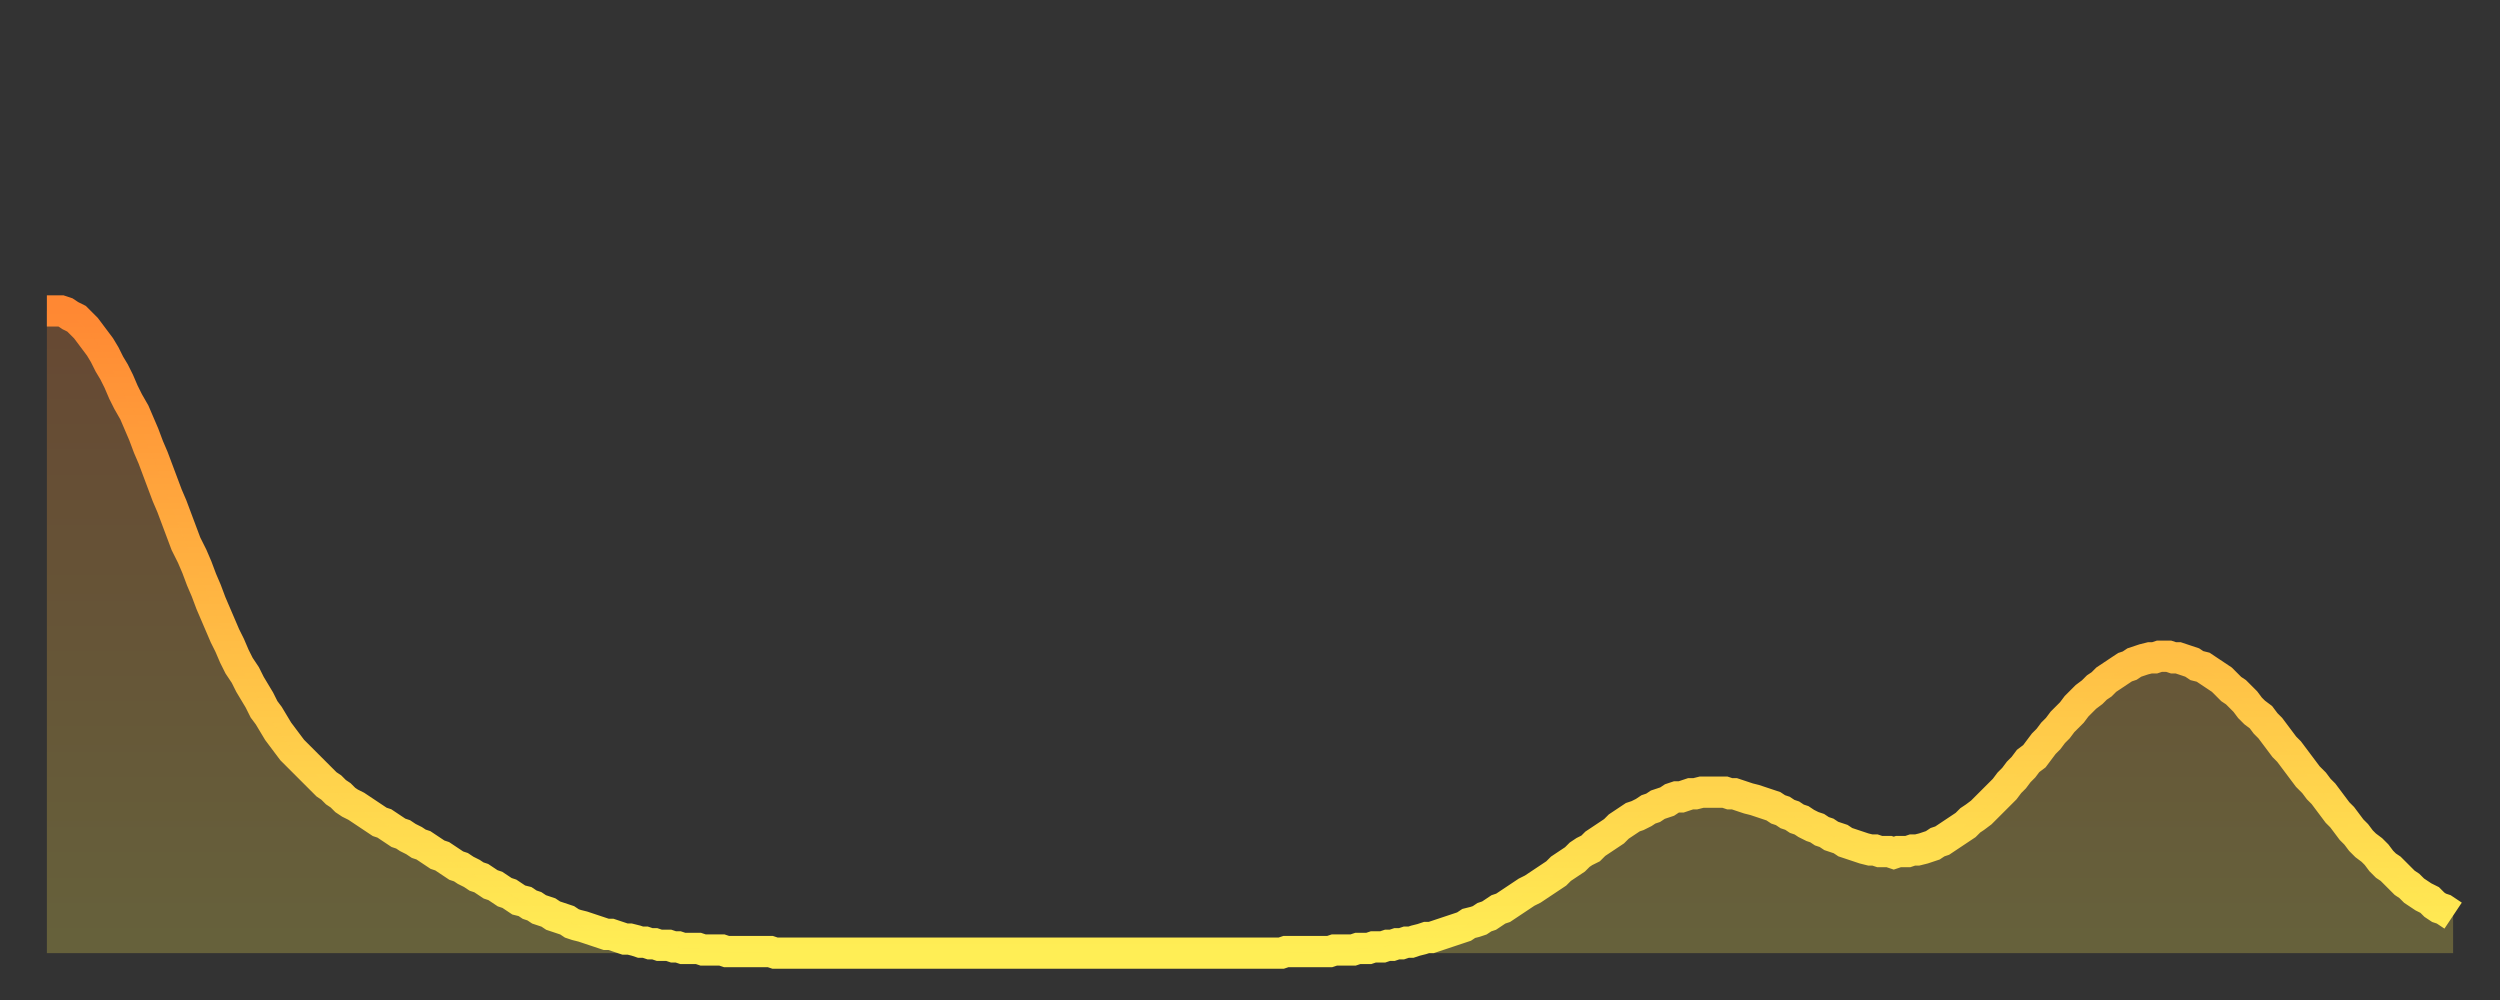
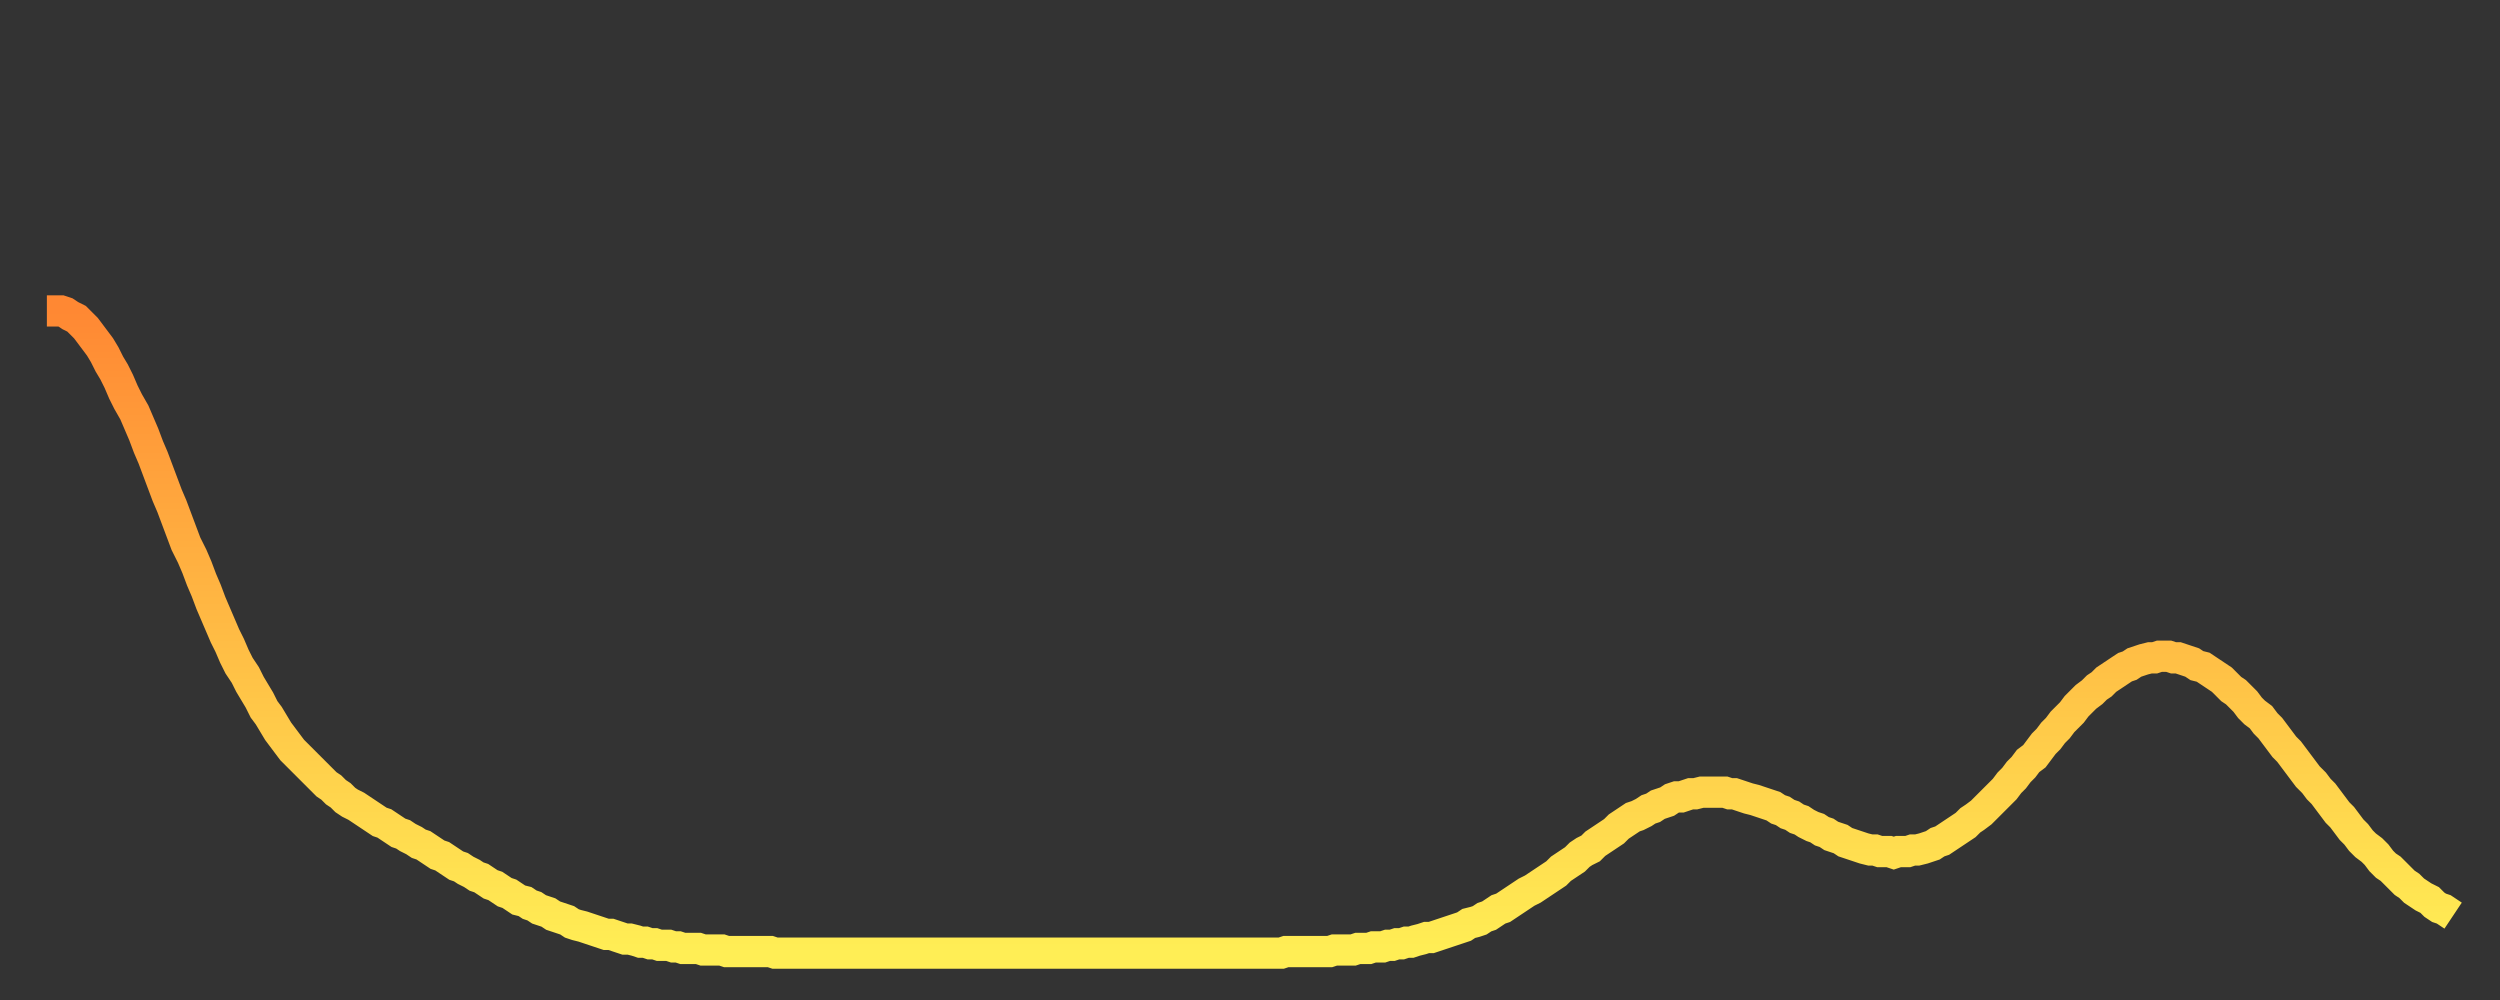
<svg xmlns="http://www.w3.org/2000/svg" baseProfile="full" height="64" version="1.1" width="160">
  <rect width="100%" height="100%" fill="#333333" stroke="none" />
  <defs>
    <linearGradient id="id378744" x1="0" x2="0" y1="0" y2="1">
      <stop offset="0%" stop-color="#ff8833" />
      <stop offset="50%" stop-color="#ffbb44" />
      <stop offset="100%" stop-color="#ffee55" />
    </linearGradient>
  </defs>
  <g transform="translate(3,3)">
    <g>
      <path d="M 0.0 16.9 0.3 16.9 0.6 16.9 0.9 16.9 1.2 17.0 1.5 17.2 1.9 17.4 2.2 17.7 2.5 18.0 2.8 18.4 3.1 18.8 3.4 19.2 3.7 19.7 4.0 20.3 4.3 20.8 4.6 21.4 4.9 22.1 5.2 22.7 5.6 23.4 5.9 24.1 6.2 24.8 6.5 25.6 6.8 26.3 7.1 27.1 7.4 27.9 7.7 28.7 8.0 29.4 8.3 30.2 8.6 31.0 8.9 31.8 9.3 32.6 9.6 33.3 9.9 34.1 10.2 34.8 10.5 35.6 10.8 36.3 11.1 37.0 11.4 37.7 11.7 38.3 12.0 39.0 12.3 39.6 12.7 40.2 13.0 40.8 13.3 41.3 13.6 41.8 13.9 42.4 14.2 42.8 14.5 43.3 14.8 43.8 15.1 44.2 15.4 44.6 15.7 45.0 16.0 45.3 16.4 45.7 16.7 46.0 17.0 46.3 17.3 46.6 17.6 46.9 17.9 47.2 18.2 47.4 18.5 47.7 18.8 47.9 19.1 48.2 19.4 48.4 19.8 48.6 20.1 48.8 20.4 49.0 20.7 49.2 21.0 49.4 21.3 49.6 21.6 49.7 21.9 49.9 22.2 50.1 22.5 50.3 22.8 50.4 23.1 50.6 23.5 50.8 23.8 51.0 24.1 51.1 24.4 51.3 24.7 51.5 25.0 51.7 25.3 51.8 25.6 52.0 25.9 52.2 26.2 52.4 26.5 52.5 26.8 52.7 27.2 52.9 27.5 53.1 27.8 53.2 28.1 53.4 28.4 53.6 28.7 53.7 29.0 53.9 29.3 54.1 29.6 54.2 29.9 54.4 30.2 54.6 30.6 54.7 30.9 54.9 31.2 55.0 31.5 55.2 31.8 55.3 32.1 55.4 32.4 55.6 32.7 55.7 33.0 55.8 33.3 55.9 33.6 56.1 33.9 56.2 34.3 56.3 34.6 56.4 34.9 56.5 35.2 56.6 35.5 56.7 35.8 56.8 36.1 56.8 36.4 56.9 36.7 57.0 37.0 57.1 37.3 57.1 37.7 57.2 38.0 57.3 38.3 57.3 38.6 57.4 38.9 57.4 39.2 57.5 39.5 57.5 39.8 57.5 40.1 57.6 40.4 57.6 40.7 57.7 41.0 57.7 41.4 57.7 41.7 57.7 42.0 57.8 42.3 57.8 42.6 57.8 42.9 57.8 43.2 57.8 43.5 57.9 43.8 57.9 44.1 57.9 44.4 57.9 44.7 57.9 45.1 57.9 45.4 57.9 45.7 57.9 46.0 57.9 46.3 57.9 46.6 58.0 46.9 58.0 47.2 58.0 47.5 58.0 47.8 58.0 48.1 58.0 48.5 58.0 48.8 58.0 49.1 58.0 49.4 58.0 49.7 58.0 50.0 58.0 50.3 58.0 50.6 58.0 50.9 58.0 51.2 58.0 51.5 58.0 51.8 58.0 52.2 58.0 52.5 58.0 52.8 58.0 53.1 58.0 53.4 58.0 53.7 58.0 54.0 58.0 54.3 58.0 54.6 58.0 54.9 58.0 55.2 58.0 55.6 58.0 55.9 58.0 56.2 58.0 56.5 58.0 56.8 58.0 57.1 58.0 57.4 58.0 57.7 58.0 58.0 58.0 58.3 58.0 58.6 58.0 58.9 58.0 59.3 58.0 59.6 58.0 59.9 58.0 60.2 58.0 60.5 58.0 60.8 58.0 61.1 58.0 61.4 58.0 61.7 58.0 62.0 58.0 62.3 58.0 62.6 58.0 63.0 58.0 63.3 58.0 63.6 58.0 63.9 58.0 64.2 58.0 64.5 58.0 64.8 58.0 65.1 58.0 65.4 58.0 65.7 58.0 66.0 58.0 66.4 58.0 66.7 58.0 67.0 58.0 67.3 58.0 67.6 58.0 67.9 58.0 68.2 58.0 68.5 58.0 68.8 58.0 69.1 58.0 69.4 58.0 69.7 58.0 70.1 58.0 70.4 58.0 70.7 58.0 71.0 58.0 71.3 58.0 71.6 58.0 71.9 58.0 72.2 58.0 72.5 58.0 72.8 58.0 73.1 58.0 73.5 58.0 73.8 58.0 74.1 58.0 74.4 58.0 74.7 58.0 75.0 58.0 75.3 58.0 75.6 58.0 75.9 58.0 76.2 58.0 76.5 58.0 76.8 58.0 77.2 58.0 77.5 58.0 77.8 58.0 78.1 58.0 78.4 58.0 78.7 58.0 79.0 58.0 79.3 57.9 79.6 57.9 79.9 57.9 80.2 57.9 80.5 57.9 80.9 57.9 81.2 57.9 81.5 57.9 81.8 57.9 82.1 57.9 82.4 57.8 82.7 57.8 83.0 57.8 83.3 57.8 83.6 57.8 83.9 57.7 84.3 57.7 84.6 57.7 84.9 57.6 85.2 57.6 85.5 57.6 85.8 57.5 86.1 57.5 86.4 57.4 86.7 57.4 87.0 57.3 87.3 57.3 87.6 57.2 88.0 57.1 88.3 57.0 88.6 57.0 88.9 56.9 89.2 56.8 89.5 56.7 89.8 56.6 90.1 56.5 90.4 56.4 90.7 56.3 91.0 56.1 91.4 56.0 91.7 55.9 92.0 55.7 92.3 55.6 92.6 55.4 92.9 55.2 93.2 55.1 93.5 54.9 93.8 54.7 94.1 54.5 94.4 54.3 94.7 54.1 95.1 53.9 95.4 53.7 95.7 53.5 96.0 53.3 96.3 53.1 96.6 52.9 96.9 52.6 97.2 52.4 97.5 52.2 97.8 52.0 98.1 51.7 98.4 51.5 98.8 51.3 99.1 51.0 99.4 50.8 99.7 50.6 100.0 50.4 100.3 50.2 100.6 49.9 100.9 49.7 101.2 49.5 101.5 49.3 101.8 49.2 102.2 49.0 102.5 48.8 102.8 48.7 103.1 48.5 103.4 48.4 103.7 48.3 104.0 48.1 104.3 48.0 104.6 48.0 104.9 47.9 105.2 47.8 105.5 47.8 105.9 47.7 106.2 47.7 106.5 47.7 106.8 47.7 107.1 47.7 107.4 47.7 107.7 47.8 108.0 47.8 108.3 47.9 108.6 48.0 108.9 48.1 109.3 48.2 109.6 48.3 109.9 48.4 110.2 48.5 110.5 48.6 110.8 48.8 111.1 48.9 111.4 49.1 111.7 49.2 112.0 49.4 112.3 49.5 112.6 49.7 113.0 49.9 113.3 50.0 113.6 50.2 113.9 50.3 114.2 50.5 114.5 50.6 114.8 50.7 115.1 50.9 115.4 51.0 115.7 51.1 116.0 51.2 116.3 51.3 116.7 51.4 117.0 51.4 117.3 51.5 117.6 51.5 117.9 51.5 118.2 51.6 118.5 51.5 118.8 51.5 119.1 51.5 119.4 51.4 119.7 51.4 120.1 51.3 120.4 51.2 120.7 51.1 121.0 50.9 121.3 50.8 121.6 50.6 121.9 50.4 122.2 50.2 122.5 50.0 122.8 49.8 123.1 49.5 123.4 49.3 123.8 49.0 124.1 48.7 124.4 48.4 124.7 48.1 125.0 47.8 125.3 47.5 125.6 47.1 125.9 46.8 126.2 46.4 126.5 46.1 126.8 45.7 127.2 45.4 127.5 45.0 127.8 44.6 128.1 44.3 128.4 43.9 128.7 43.6 129.0 43.2 129.3 42.9 129.6 42.6 129.9 42.2 130.2 41.9 130.5 41.6 130.9 41.3 131.2 41.0 131.5 40.8 131.8 40.5 132.1 40.3 132.4 40.1 132.7 39.9 133.0 39.7 133.3 39.6 133.6 39.4 133.9 39.3 134.2 39.2 134.6 39.1 134.9 39.1 135.2 39.0 135.5 39.0 135.8 39.0 136.1 39.1 136.4 39.1 136.7 39.2 137.0 39.3 137.3 39.4 137.6 39.6 138.0 39.7 138.3 39.9 138.6 40.1 138.9 40.3 139.2 40.5 139.5 40.8 139.8 41.1 140.1 41.3 140.4 41.6 140.7 41.9 141.0 42.3 141.3 42.6 141.7 42.9 142.0 43.3 142.3 43.6 142.6 44.0 142.9 44.4 143.2 44.8 143.5 45.1 143.8 45.5 144.1 45.9 144.4 46.3 144.7 46.7 145.1 47.1 145.4 47.5 145.7 47.8 146.0 48.2 146.3 48.6 146.6 49.0 146.9 49.3 147.2 49.7 147.5 50.1 147.8 50.4 148.1 50.8 148.4 51.1 148.8 51.4 149.1 51.7 149.4 52.1 149.7 52.4 150.0 52.6 150.3 52.9 150.6 53.2 150.9 53.5 151.2 53.7 151.5 54.0 151.8 54.2 152.1 54.4 152.5 54.6 152.8 54.9 153.1 55.1 153.4 55.2 153.7 55.4 154.0 55.6" fill="none" id="graph-curve" opacity="1" stroke="url(#id378744)" stroke-width="2" />
-       <path d="M 0 58 L 0.0 16.9 0.3 16.9 0.6 16.9 0.9 16.9 1.2 17.0 1.5 17.2 1.9 17.4 2.2 17.7 2.5 18.0 2.8 18.4 3.1 18.8 3.4 19.2 3.7 19.7 4.0 20.3 4.3 20.8 4.6 21.4 4.9 22.1 5.2 22.7 5.6 23.4 5.9 24.1 6.2 24.8 6.5 25.6 6.8 26.3 7.1 27.1 7.4 27.9 7.7 28.7 8.0 29.4 8.3 30.2 8.6 31.0 8.9 31.8 9.3 32.6 9.6 33.3 9.9 34.1 10.2 34.8 10.5 35.6 10.8 36.3 11.1 37.0 11.4 37.7 11.7 38.3 12.0 39.0 12.3 39.6 12.7 40.2 13.0 40.8 13.3 41.3 13.6 41.8 13.9 42.4 14.2 42.8 14.5 43.3 14.8 43.8 15.1 44.2 15.4 44.6 15.7 45.0 16.0 45.3 16.4 45.7 16.7 46.0 17.0 46.3 17.3 46.6 17.6 46.9 17.9 47.2 18.2 47.4 18.5 47.7 18.8 47.9 19.1 48.2 19.4 48.4 19.8 48.6 20.1 48.8 20.4 49.0 20.7 49.2 21.0 49.4 21.3 49.6 21.6 49.7 21.9 49.9 22.2 50.1 22.5 50.3 22.8 50.4 23.1 50.6 23.5 50.8 23.8 51.0 24.1 51.1 24.4 51.3 24.7 51.5 25.0 51.7 25.3 51.8 25.6 52.0 25.9 52.2 26.2 52.4 26.5 52.5 26.8 52.7 27.2 52.9 27.5 53.1 27.8 53.2 28.1 53.4 28.4 53.6 28.7 53.7 29.0 53.9 29.3 54.1 29.6 54.2 29.9 54.4 30.2 54.6 30.6 54.7 30.9 54.9 31.2 55.0 31.5 55.2 31.8 55.3 32.1 55.4 32.4 55.6 32.7 55.7 33.0 55.8 33.3 55.9 33.6 56.1 33.9 56.2 34.3 56.3 34.6 56.4 34.9 56.5 35.2 56.6 35.5 56.7 35.8 56.8 36.1 56.8 36.4 56.9 36.7 57.0 37.0 57.1 37.3 57.1 37.7 57.2 38.0 57.3 38.3 57.3 38.6 57.4 38.9 57.4 39.2 57.5 39.5 57.5 39.8 57.5 40.1 57.6 40.4 57.6 40.7 57.7 41.0 57.7 41.4 57.7 41.7 57.7 42.0 57.8 42.3 57.8 42.6 57.8 42.9 57.8 43.2 57.8 43.5 57.9 43.8 57.9 44.1 57.9 44.4 57.9 44.7 57.9 45.1 57.9 45.4 57.9 45.7 57.9 46.0 57.9 46.3 57.9 46.6 58.0 46.9 58.0 47.2 58.0 47.5 58.0 47.8 58.0 48.1 58.0 48.5 58.0 48.8 58.0 49.1 58.0 49.4 58.0 49.7 58.0 50.0 58.0 50.3 58.0 50.6 58.0 50.9 58.0 51.2 58.0 51.5 58.0 51.8 58.0 52.2 58.0 52.5 58.0 52.8 58.0 53.1 58.0 53.4 58.0 53.7 58.0 54.0 58.0 54.3 58.0 54.6 58.0 54.9 58.0 55.2 58.0 55.6 58.0 55.9 58.0 56.2 58.0 56.5 58.0 56.8 58.0 57.1 58.0 57.4 58.0 57.7 58.0 58.0 58.0 58.3 58.0 58.6 58.0 58.9 58.0 59.3 58.0 59.6 58.0 59.9 58.0 60.2 58.0 60.5 58.0 60.8 58.0 61.1 58.0 61.4 58.0 61.7 58.0 62.0 58.0 62.3 58.0 62.6 58.0 63.0 58.0 63.3 58.0 63.6 58.0 63.9 58.0 64.2 58.0 64.5 58.0 64.8 58.0 65.1 58.0 65.4 58.0 65.7 58.0 66.0 58.0 66.4 58.0 66.7 58.0 67.0 58.0 67.3 58.0 67.6 58.0 67.9 58.0 68.2 58.0 68.5 58.0 68.8 58.0 69.1 58.0 69.4 58.0 69.7 58.0 70.1 58.0 70.4 58.0 70.7 58.0 71.0 58.0 71.3 58.0 71.6 58.0 71.9 58.0 72.2 58.0 72.5 58.0 72.8 58.0 73.1 58.0 73.5 58.0 73.8 58.0 74.1 58.0 74.4 58.0 74.7 58.0 75.0 58.0 75.3 58.0 75.6 58.0 75.9 58.0 76.2 58.0 76.5 58.0 76.8 58.0 77.2 58.0 77.5 58.0 77.8 58.0 78.1 58.0 78.4 58.0 78.7 58.0 79.0 58.0 79.3 57.9 79.6 57.9 79.9 57.9 80.2 57.9 80.5 57.9 80.9 57.9 81.2 57.9 81.5 57.9 81.8 57.9 82.1 57.9 82.4 57.8 82.7 57.8 83.0 57.8 83.3 57.8 83.6 57.8 83.9 57.7 84.3 57.7 84.6 57.7 84.9 57.6 85.2 57.6 85.5 57.6 85.8 57.5 86.1 57.5 86.4 57.4 86.7 57.4 87.0 57.3 87.3 57.3 87.6 57.2 88.0 57.1 88.3 57.0 88.6 57.0 88.9 56.9 89.2 56.8 89.5 56.7 89.8 56.6 90.1 56.5 90.4 56.4 90.7 56.3 91.0 56.1 91.4 56.0 91.7 55.9 92.0 55.7 92.3 55.6 92.6 55.4 92.9 55.2 93.2 55.1 93.5 54.9 93.8 54.7 94.1 54.5 94.4 54.3 94.7 54.1 95.1 53.9 95.4 53.7 95.7 53.5 96.0 53.3 96.3 53.1 96.6 52.9 96.9 52.6 97.2 52.4 97.5 52.2 97.8 52.0 98.1 51.7 98.4 51.5 98.8 51.3 99.1 51.0 99.4 50.8 99.7 50.6 100.0 50.4 100.3 50.2 100.6 49.9 100.9 49.7 101.2 49.5 101.5 49.3 101.8 49.2 102.2 49.0 102.5 48.8 102.8 48.7 103.1 48.5 103.4 48.4 103.7 48.3 104.0 48.1 104.3 48.0 104.6 48.0 104.9 47.9 105.2 47.8 105.5 47.8 105.9 47.7 106.2 47.7 106.5 47.7 106.8 47.7 107.1 47.7 107.4 47.7 107.7 47.8 108.0 47.8 108.3 47.9 108.6 48.0 108.9 48.1 109.3 48.2 109.6 48.3 109.9 48.4 110.2 48.5 110.5 48.6 110.8 48.8 111.1 48.9 111.4 49.1 111.7 49.2 112.0 49.4 112.3 49.5 112.6 49.7 113.0 49.9 113.3 50.0 113.6 50.2 113.9 50.3 114.2 50.5 114.5 50.6 114.8 50.7 115.1 50.9 115.4 51.0 115.7 51.1 116.0 51.2 116.3 51.3 116.7 51.4 117.0 51.4 117.3 51.5 117.6 51.5 117.9 51.5 118.2 51.6 118.5 51.5 118.8 51.5 119.1 51.5 119.4 51.4 119.7 51.4 120.1 51.3 120.4 51.2 120.7 51.1 121.0 50.9 121.3 50.8 121.6 50.6 121.9 50.4 122.2 50.2 122.5 50.0 122.8 49.8 123.1 49.5 123.4 49.3 123.8 49.0 124.1 48.7 124.4 48.4 124.7 48.1 125.0 47.8 125.3 47.5 125.6 47.1 125.9 46.8 126.2 46.4 126.5 46.1 126.8 45.7 127.2 45.4 127.5 45.0 127.8 44.6 128.1 44.3 128.4 43.9 128.7 43.6 129.0 43.2 129.3 42.9 129.6 42.6 129.9 42.2 130.2 41.9 130.5 41.6 130.9 41.3 131.2 41.0 131.5 40.8 131.8 40.5 132.1 40.3 132.4 40.1 132.7 39.9 133.0 39.7 133.3 39.6 133.6 39.4 133.9 39.3 134.2 39.2 134.6 39.1 134.9 39.1 135.2 39.0 135.5 39.0 135.8 39.0 136.1 39.1 136.4 39.1 136.7 39.2 137.0 39.3 137.3 39.4 137.6 39.6 138.0 39.7 138.3 39.9 138.6 40.1 138.9 40.3 139.2 40.5 139.5 40.8 139.8 41.1 140.1 41.3 140.4 41.6 140.7 41.9 141.0 42.3 141.3 42.6 141.7 42.9 142.0 43.3 142.3 43.6 142.6 44.0 142.9 44.4 143.2 44.8 143.5 45.1 143.8 45.5 144.1 45.9 144.4 46.3 144.7 46.7 145.1 47.1 145.4 47.5 145.7 47.8 146.0 48.2 146.3 48.6 146.6 49.0 146.9 49.3 147.2 49.7 147.5 50.1 147.8 50.4 148.1 50.8 148.4 51.1 148.8 51.4 149.1 51.7 149.4 52.1 149.7 52.4 150.0 52.6 150.3 52.9 150.6 53.2 150.9 53.5 151.2 53.7 151.5 54.0 151.8 54.2 152.1 54.4 152.5 54.6 152.8 54.9 153.1 55.1 153.4 55.2 153.7 55.4 154.0 55.6 154 58" fill="url(#id378744)" fill-opacity=".25" id="graph-shadow" />
    </g>
  </g>
</svg>